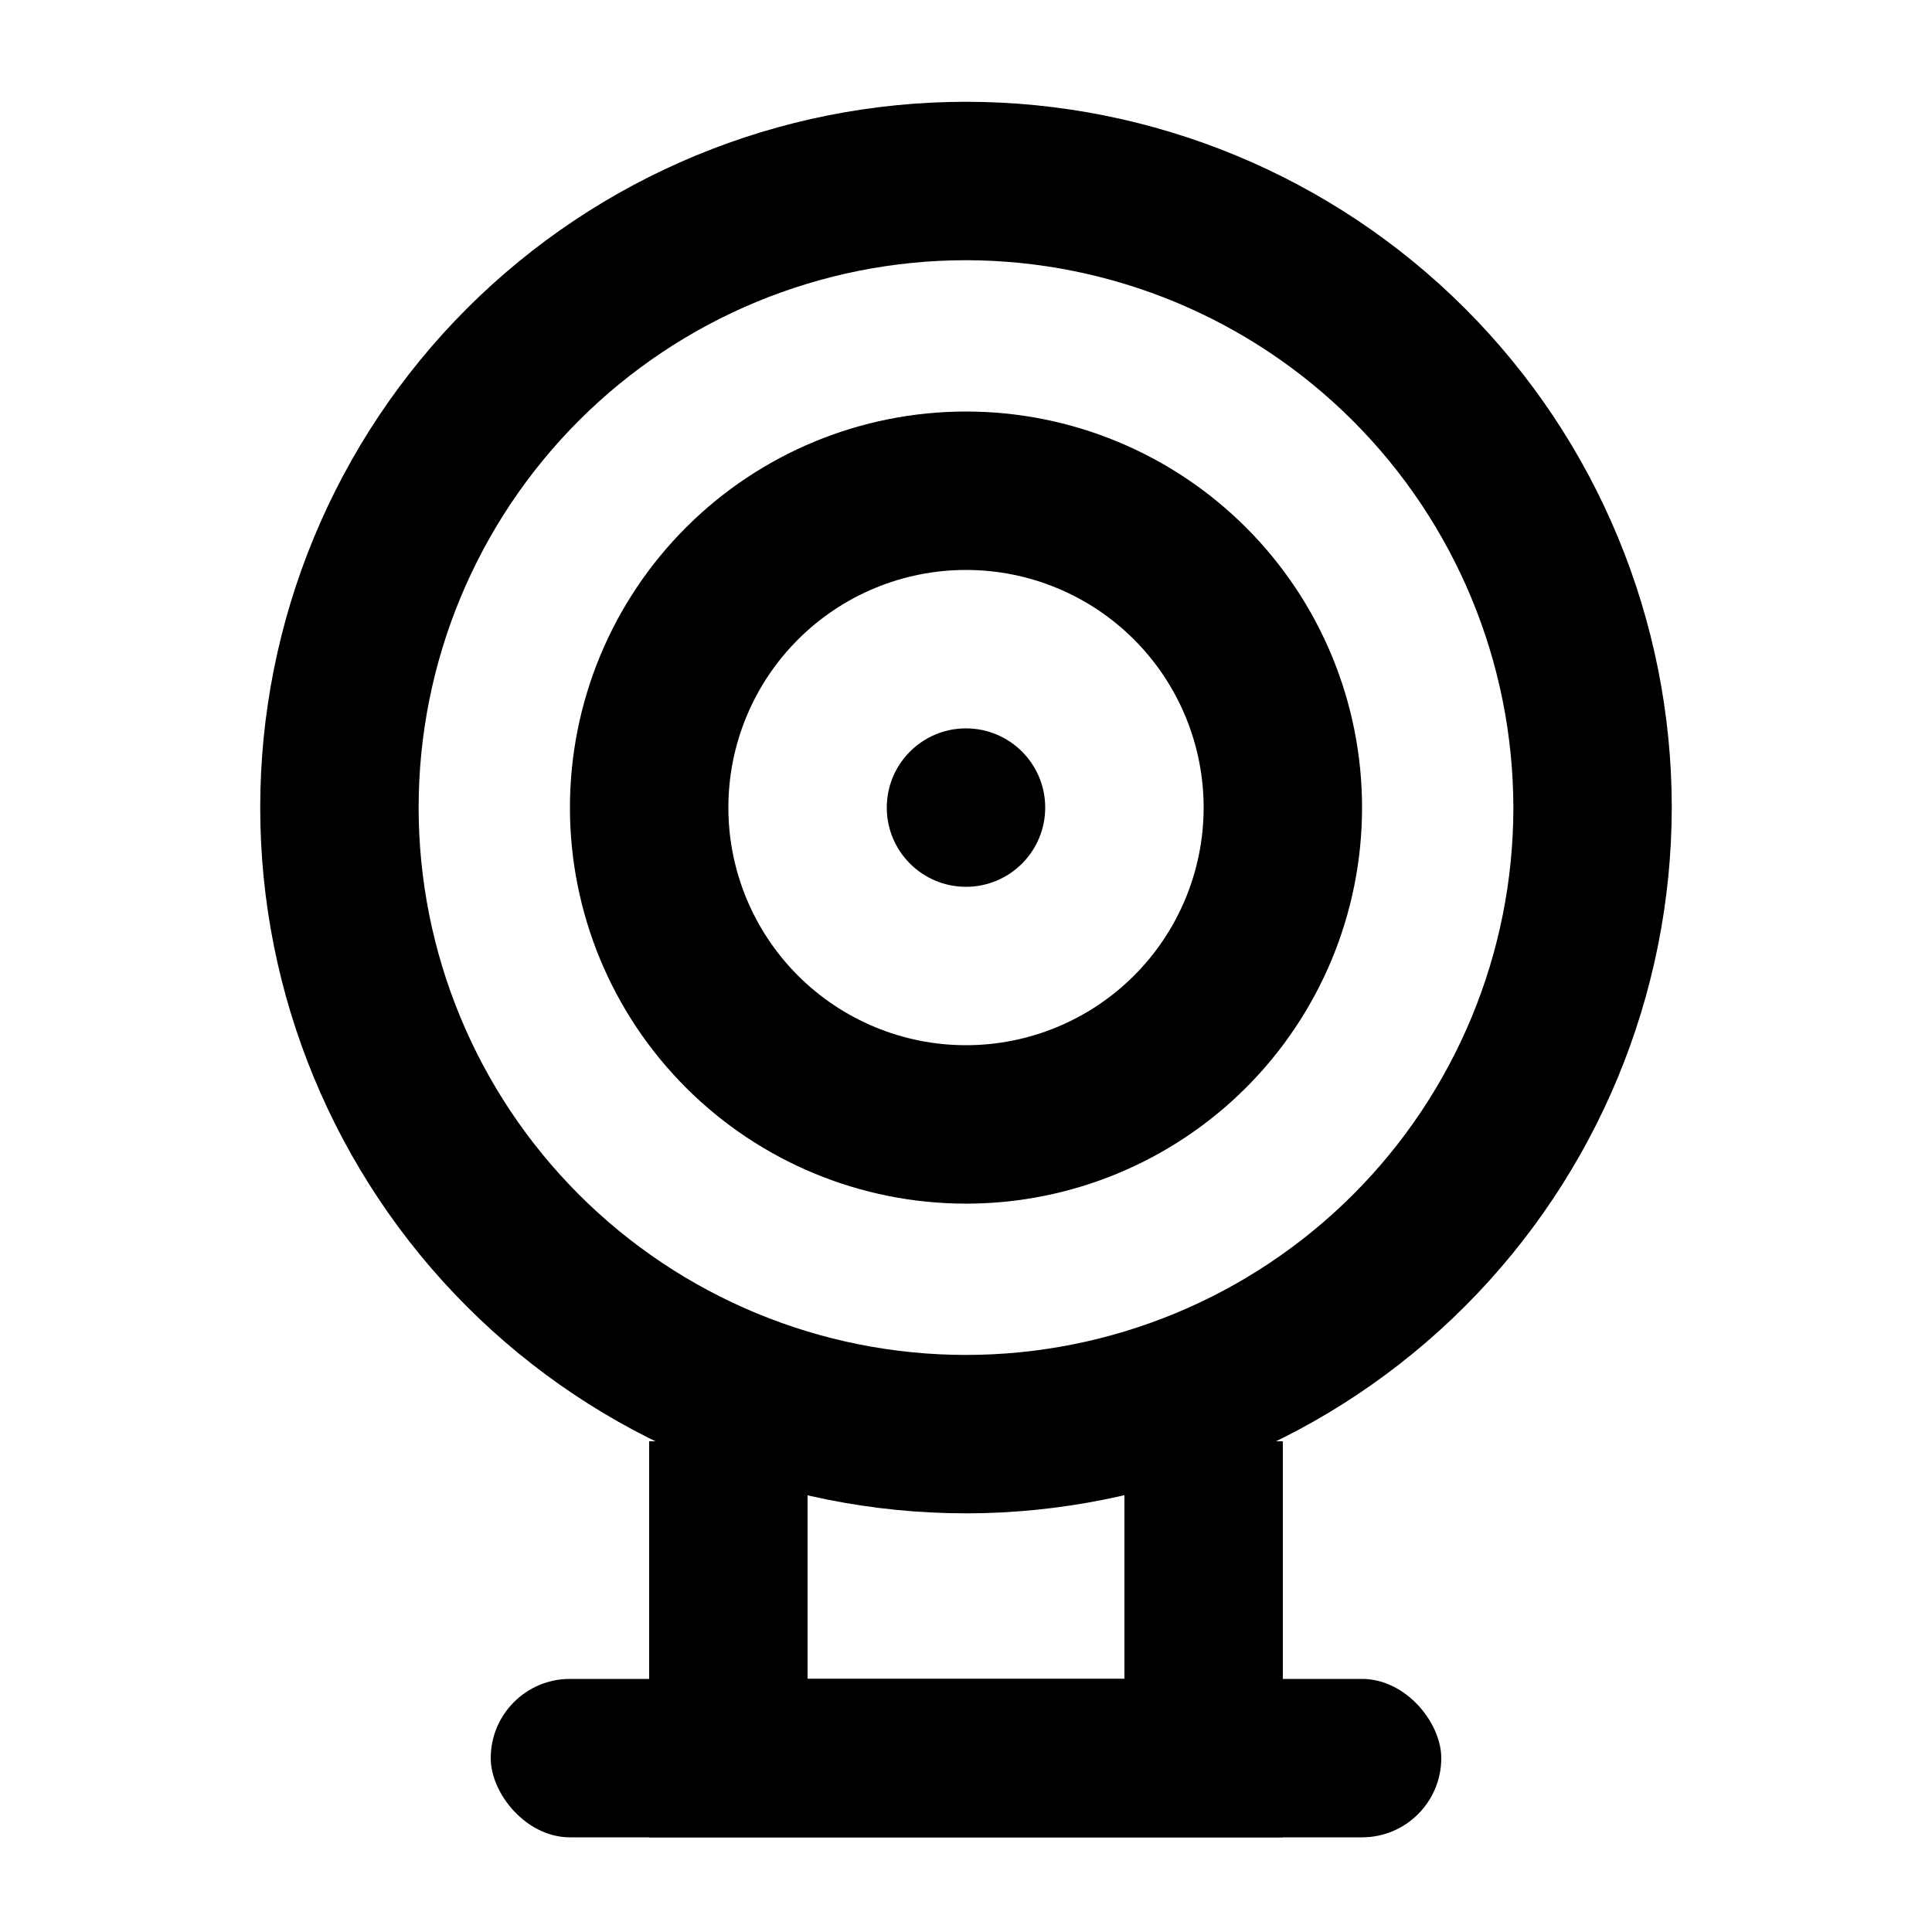
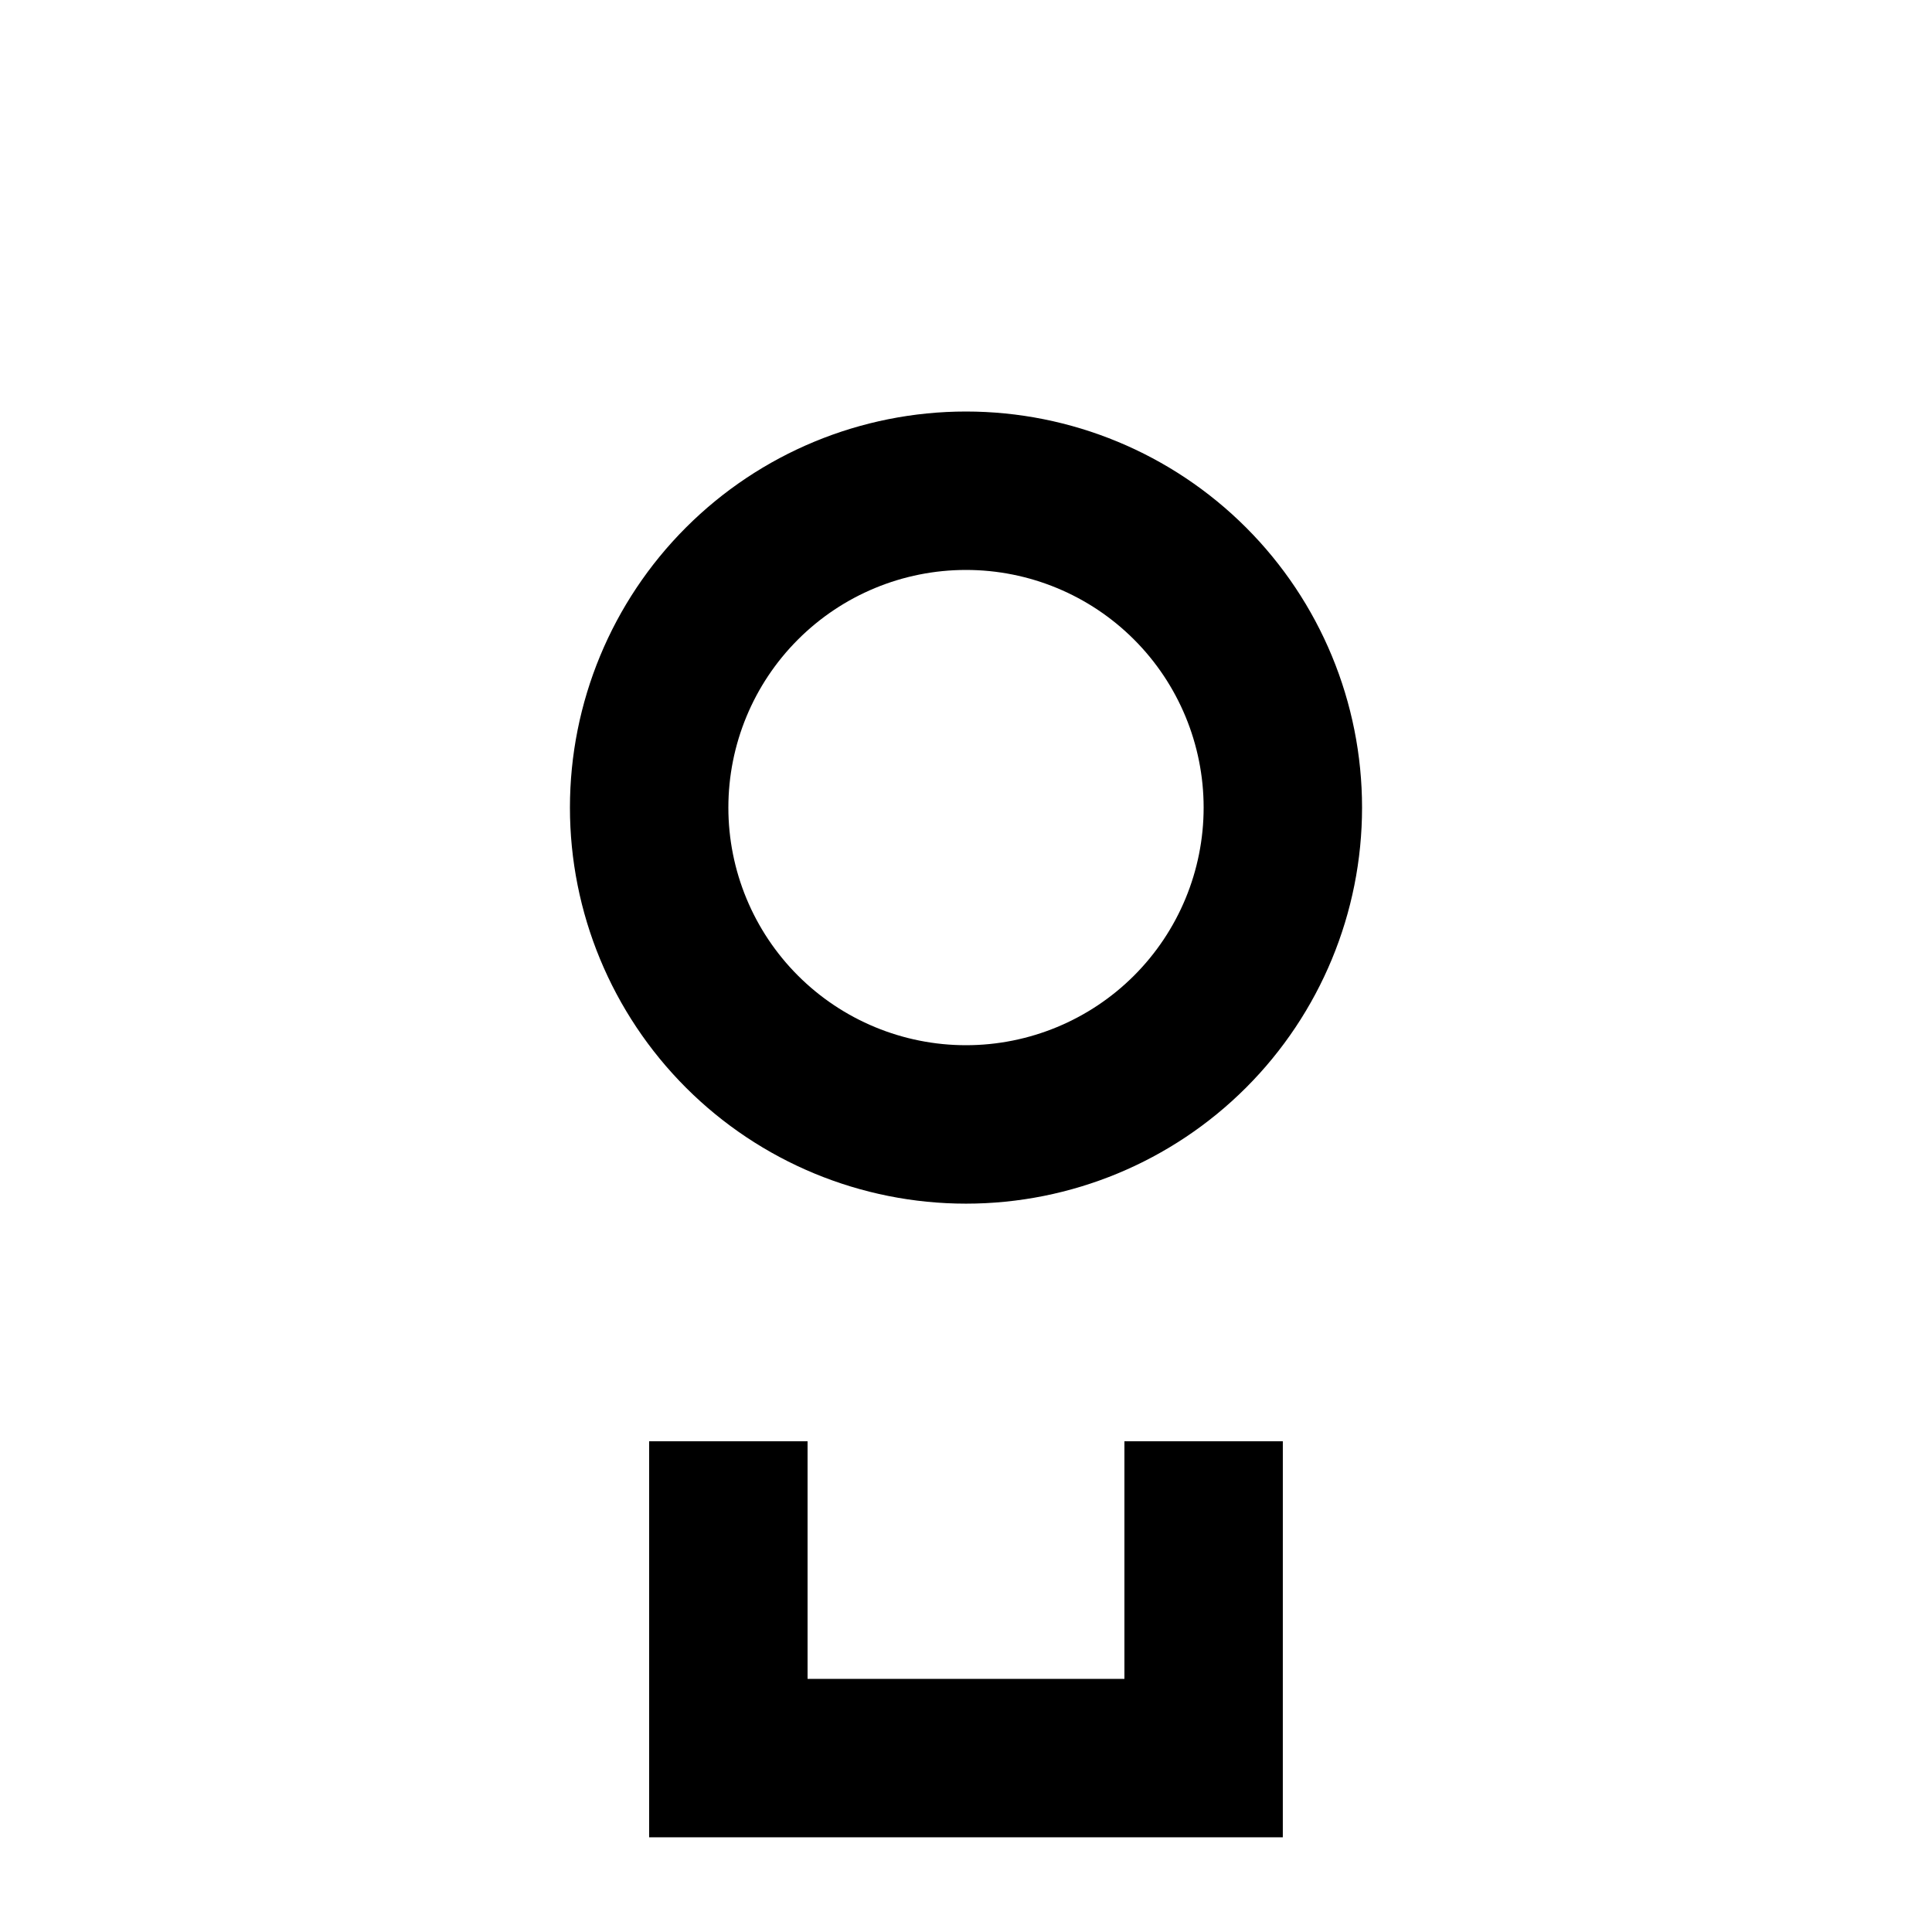
<svg xmlns="http://www.w3.org/2000/svg" fill="#000000" width="800px" height="800px" version="1.1" viewBox="144 144 512 512">
  <g>
-     <path d="m420.99 358.02c0 11.594-9.398 20.992-20.992 20.992s-20.992-9.398-20.992-20.992 9.398-20.992 20.992-20.992 20.992 9.398 20.992 20.992" />
    <path d="m483.96 630.91h-167.93v-104.96h41.984v62.977h83.969v-62.977h41.98z" />
-     <path d="m295.04 588.93h209.92c11.594 0 20.992 11.594 20.992 20.992 0 11.594-9.398 20.992-20.992 20.992h-209.92c-11.594 0-20.992-11.594-20.992-20.992 0-11.594 9.398-20.992 20.992-20.992z" />
-     <path d="m400 545.05c-49.605 0-97.18-19.707-132.26-54.785-35.078-35.074-54.781-82.648-54.781-132.25s19.703-97.18 54.781-132.26c35.078-35.078 82.652-54.781 132.26-54.781s97.18 19.703 132.25 54.781c35.078 35.078 54.785 82.652 54.785 132.26-0.059 49.586-19.781 97.129-54.844 132.2-35.066 35.062-82.609 54.789-132.2 54.844zm0-332.09c-38.473 0-75.367 15.281-102.57 42.484-27.203 27.203-42.488 64.098-42.488 102.57 0 38.469 15.285 75.363 42.488 102.57 27.203 27.203 64.098 42.488 102.57 42.488 38.469 0 75.363-15.285 102.57-42.488s42.488-64.098 42.488-102.57c-0.055-38.457-15.355-75.316-42.547-102.51-27.191-27.191-64.055-42.492-102.51-42.547z" />
    <path d="m400 462.98c-27.84 0-54.535-11.059-74.219-30.742-19.684-19.688-30.742-46.383-30.742-74.219 0-27.84 11.059-54.535 30.742-74.219s46.379-30.742 74.219-30.742c27.836 0 54.531 11.059 74.215 30.742 19.688 19.684 30.742 46.379 30.742 74.219 0 27.836-11.055 54.531-30.742 74.219-19.684 19.684-46.379 30.742-74.215 30.742zm0-167.94c-16.703 0-32.723 6.633-44.531 18.445-11.812 11.809-18.445 27.828-18.445 44.531 0 16.699 6.633 32.719 18.445 44.531 11.809 11.809 27.828 18.445 44.531 18.445 16.699 0 32.719-6.637 44.531-18.445 11.809-11.812 18.445-27.832 18.445-44.531 0-16.703-6.637-32.723-18.445-44.531-11.812-11.812-27.832-18.445-44.531-18.445z" />
  </g>
</svg>